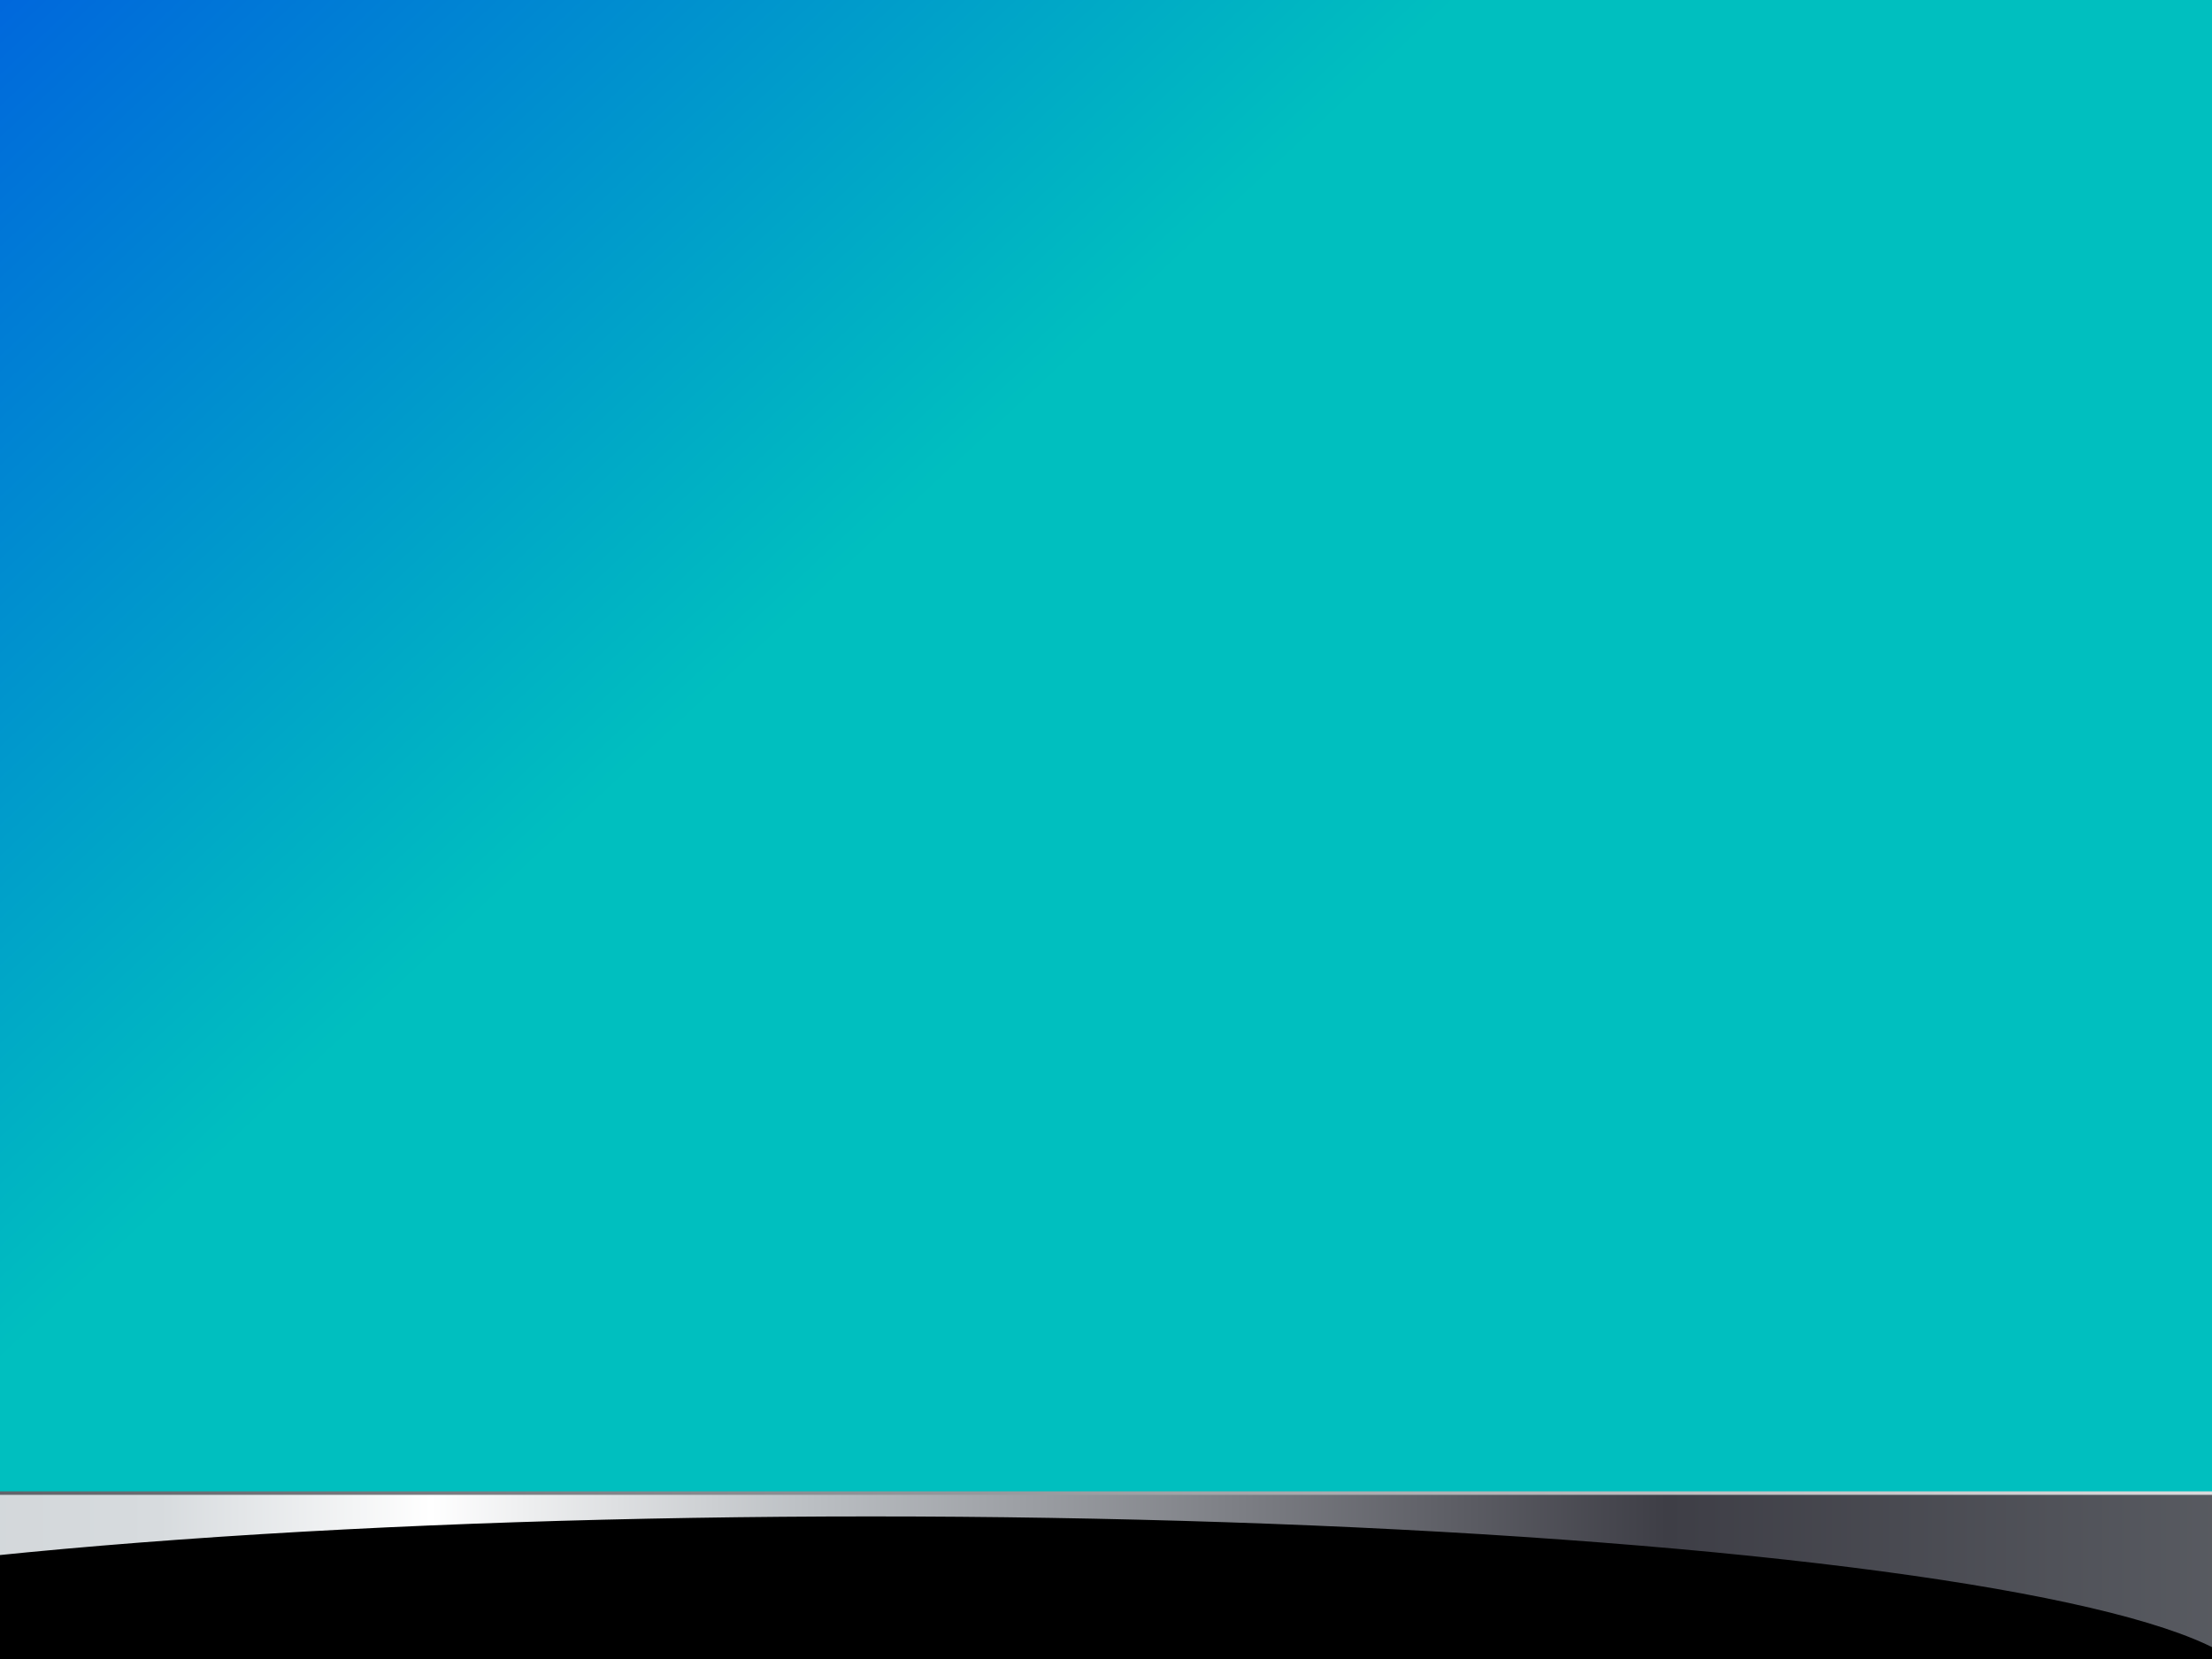
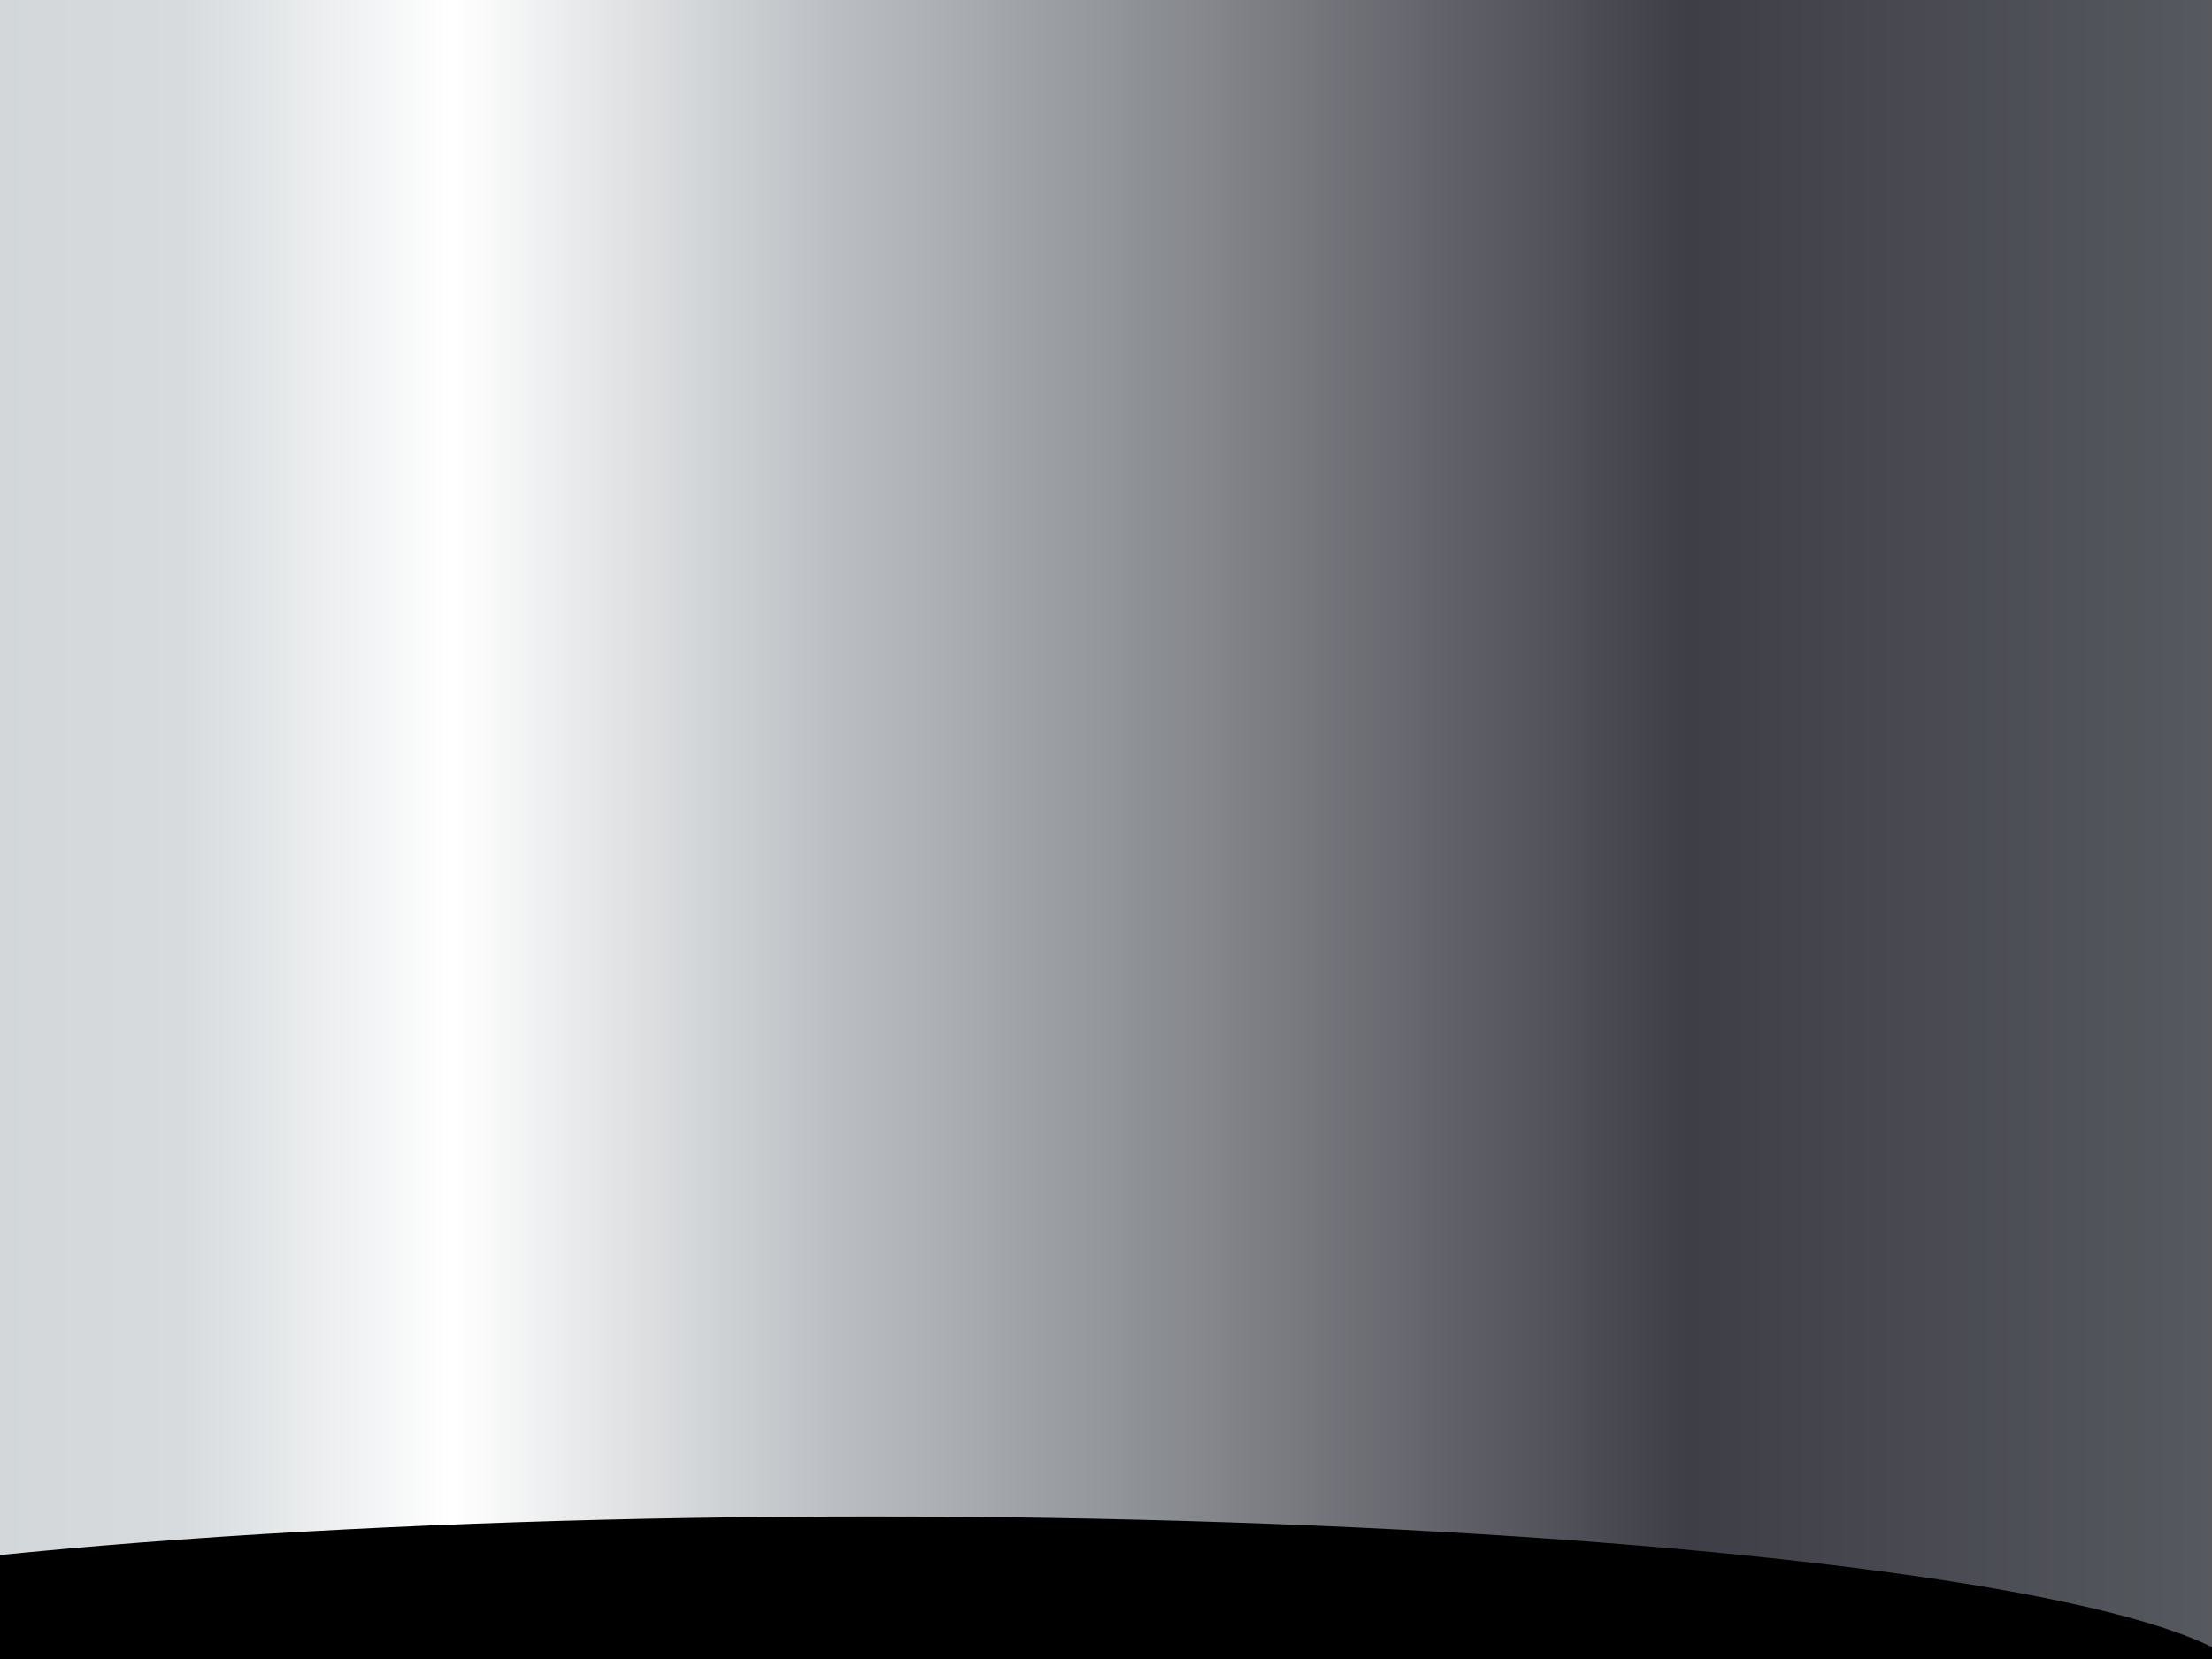
<svg xmlns="http://www.w3.org/2000/svg" xmlns:xlink="http://www.w3.org/1999/xlink" width="640" height="480">
  <rect width="100%" height="100%" fill="#808080" stroke="none" />
  <defs>
    <linearGradient id="linearGradient4602">
      <stop stop-color="#474a51" offset="0" id="stop4604" />
      <stop stop-color="#ffffff" offset="1" id="stop4606" />
    </linearGradient>
    <linearGradient id="linearGradient8693">
      <stop stop-color="#5d6066" offset="0" id="stop8695" />
      <stop stop-color="#3e3e46" offset="0.226" id="stop8701" />
      <stop stop-color="#bcc0c4" offset="0.522" id="stop8703" />
      <stop stop-color="#ffffff" offset="0.65" id="stop8705" />
      <stop stop-color="#d7dbde" offset="0.743" id="stop8707" />
      <stop stop-color="#c6cbce" offset="1" id="stop8697" />
    </linearGradient>
    <linearGradient xlink:href="#linearGradient8693" id="linearGradient8699" y2="0.468" x2="-0.002" y1="0.468" x1="1.003" />
    <linearGradient xlink:href="#linearGradient4602" id="linearGradient4608" y2="0.695" x2="1.236" y1="0.695" x1="0.02" />
    <linearGradient y2="0.578" x2="0.566" y1="0" x1="0" id="svg_3">
      <stop stop-color="#0000ff" offset="0" />
      <stop stop-color="#00bfbf" offset="1" />
    </linearGradient>
  </defs>
  <g>
-     <path opacity="0.99" fill="#4a484b" id="rect3266" d="m-192.929,-378.437c73.42,-10.461 146.841,-17.356 220.261,-21.397c73.42,-4.041 146.84,-5.229 220.261,-4.278c73.42,0.952 146.84,4.043 220.261,8.56c73.42,4.517 146.841,10.46 220.261,17.115c17.939,339.541 38.804,671.015 15.471,1124.339c-1.779,83.709 -47.474,144.01 -87.066,168.788c-297.569,42.65 -489.708,45.689 -734.563,-2.447c-61.395,-26.56 -82.801,-93.167 -89.085,-174.918c-8.113,-376.137 -7.39,-749.374 14.2,-1115.763z" />
-     <path fill="#4a484b" fill-rule="evenodd" stroke="#000000" stroke-width="0.2" stroke-miterlimit="4" id="path3335" d="m-204.305,-128.583c8.959,-14.183 2.327,287.692 -6.523,259.541c-8.85,-28.151 -24.286,-52.723 1.864,-125.412c-30.577,-67.186 -4.299,-119.945 4.66,-134.128z" />
    <path fill="#00ff00" id="path3337" d="m146.076,-235.389a9.552,15.893 0 1 1-19.104,0a9.552,15.893 0 1 119.104,0z" />
-     <path fill="url(#linearGradient8699)" stroke="#000000" stroke-width="0.5" stroke-linecap="round" stroke-miterlimit="4" id="rect8690" d="m-164.803,-333.614c349.965,-60.127 579.419,-21.309 830.197,0c9.537,725.965 13.117,891.543 0,1188.437c-9.755,5.722 -24.597,15.914 -37.781,20.041c-281.955,88.269 -579.192,67.475 -758.36,3.494c-17.654,-6.304 -33.068,-17.285 -45.451,-28.347c-0.584,-383.598 -4.015,-783.841 11.395,-1183.626z" />
+     <path fill="url(#linearGradient8699)" stroke="#000000" stroke-width="0.5" stroke-linecap="round" stroke-miterlimit="4" id="rect8690" d="m-164.803,-333.614c349.965,-60.127 579.419,-21.309 830.197,0c9.537,725.965 13.117,891.543 0,1188.437c-281.955,88.269 -579.192,67.475 -758.36,3.494c-17.654,-6.304 -33.068,-17.285 -45.451,-28.347c-0.584,-383.598 -4.015,-783.841 11.395,-1183.626z" />
    <title>Layer 1</title>
-     <rect id="svg_1" height="751" width="788" y="-319" x="-145" stroke-linecap="round" stroke="url(#linearGradient4608)" fill="url(#svg_3)" />
    <ellipse ry="50" rx="400" id="svg_6" cy="489" cx="252" stroke-linecap="round" stroke-width="0.5" stroke="#000000" fill="#000000" />
-     <ellipse ry="12" rx="257.5" id="svg_8" cy="-391" cx="255.5" stroke-linecap="round" stroke-width="0.5" stroke="#000000" fill="#7f0000" />
  </g>
</svg>